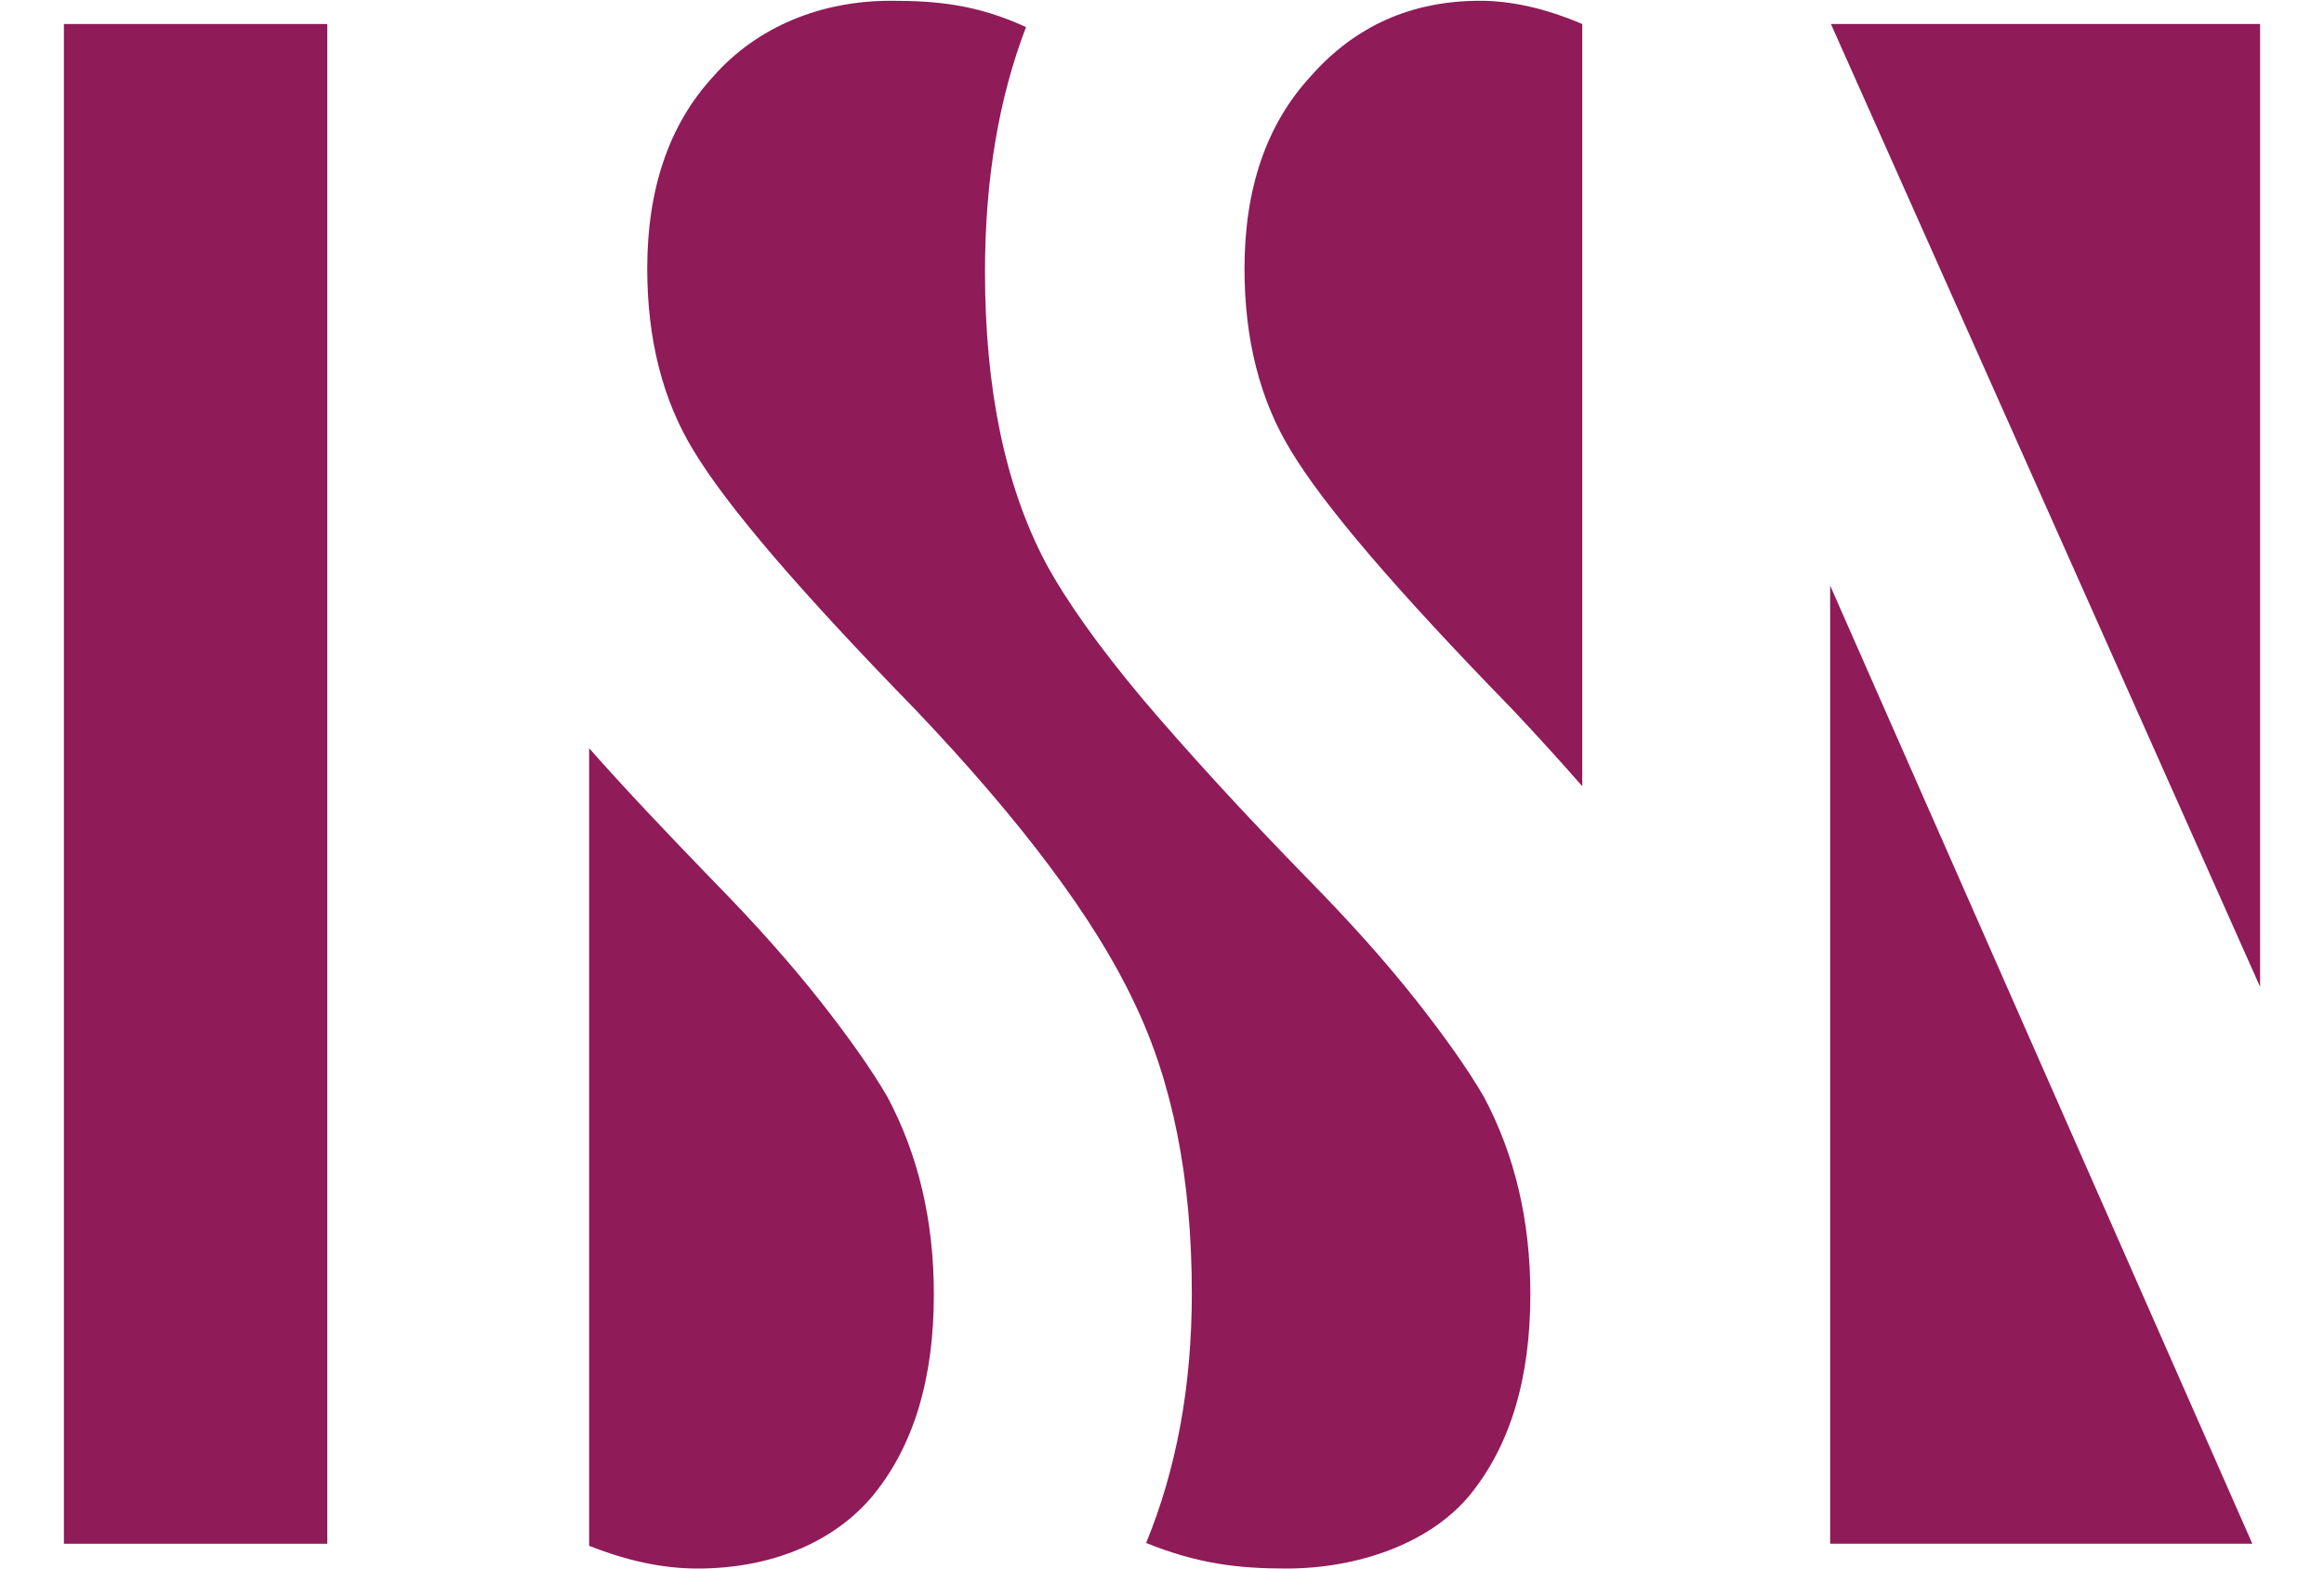
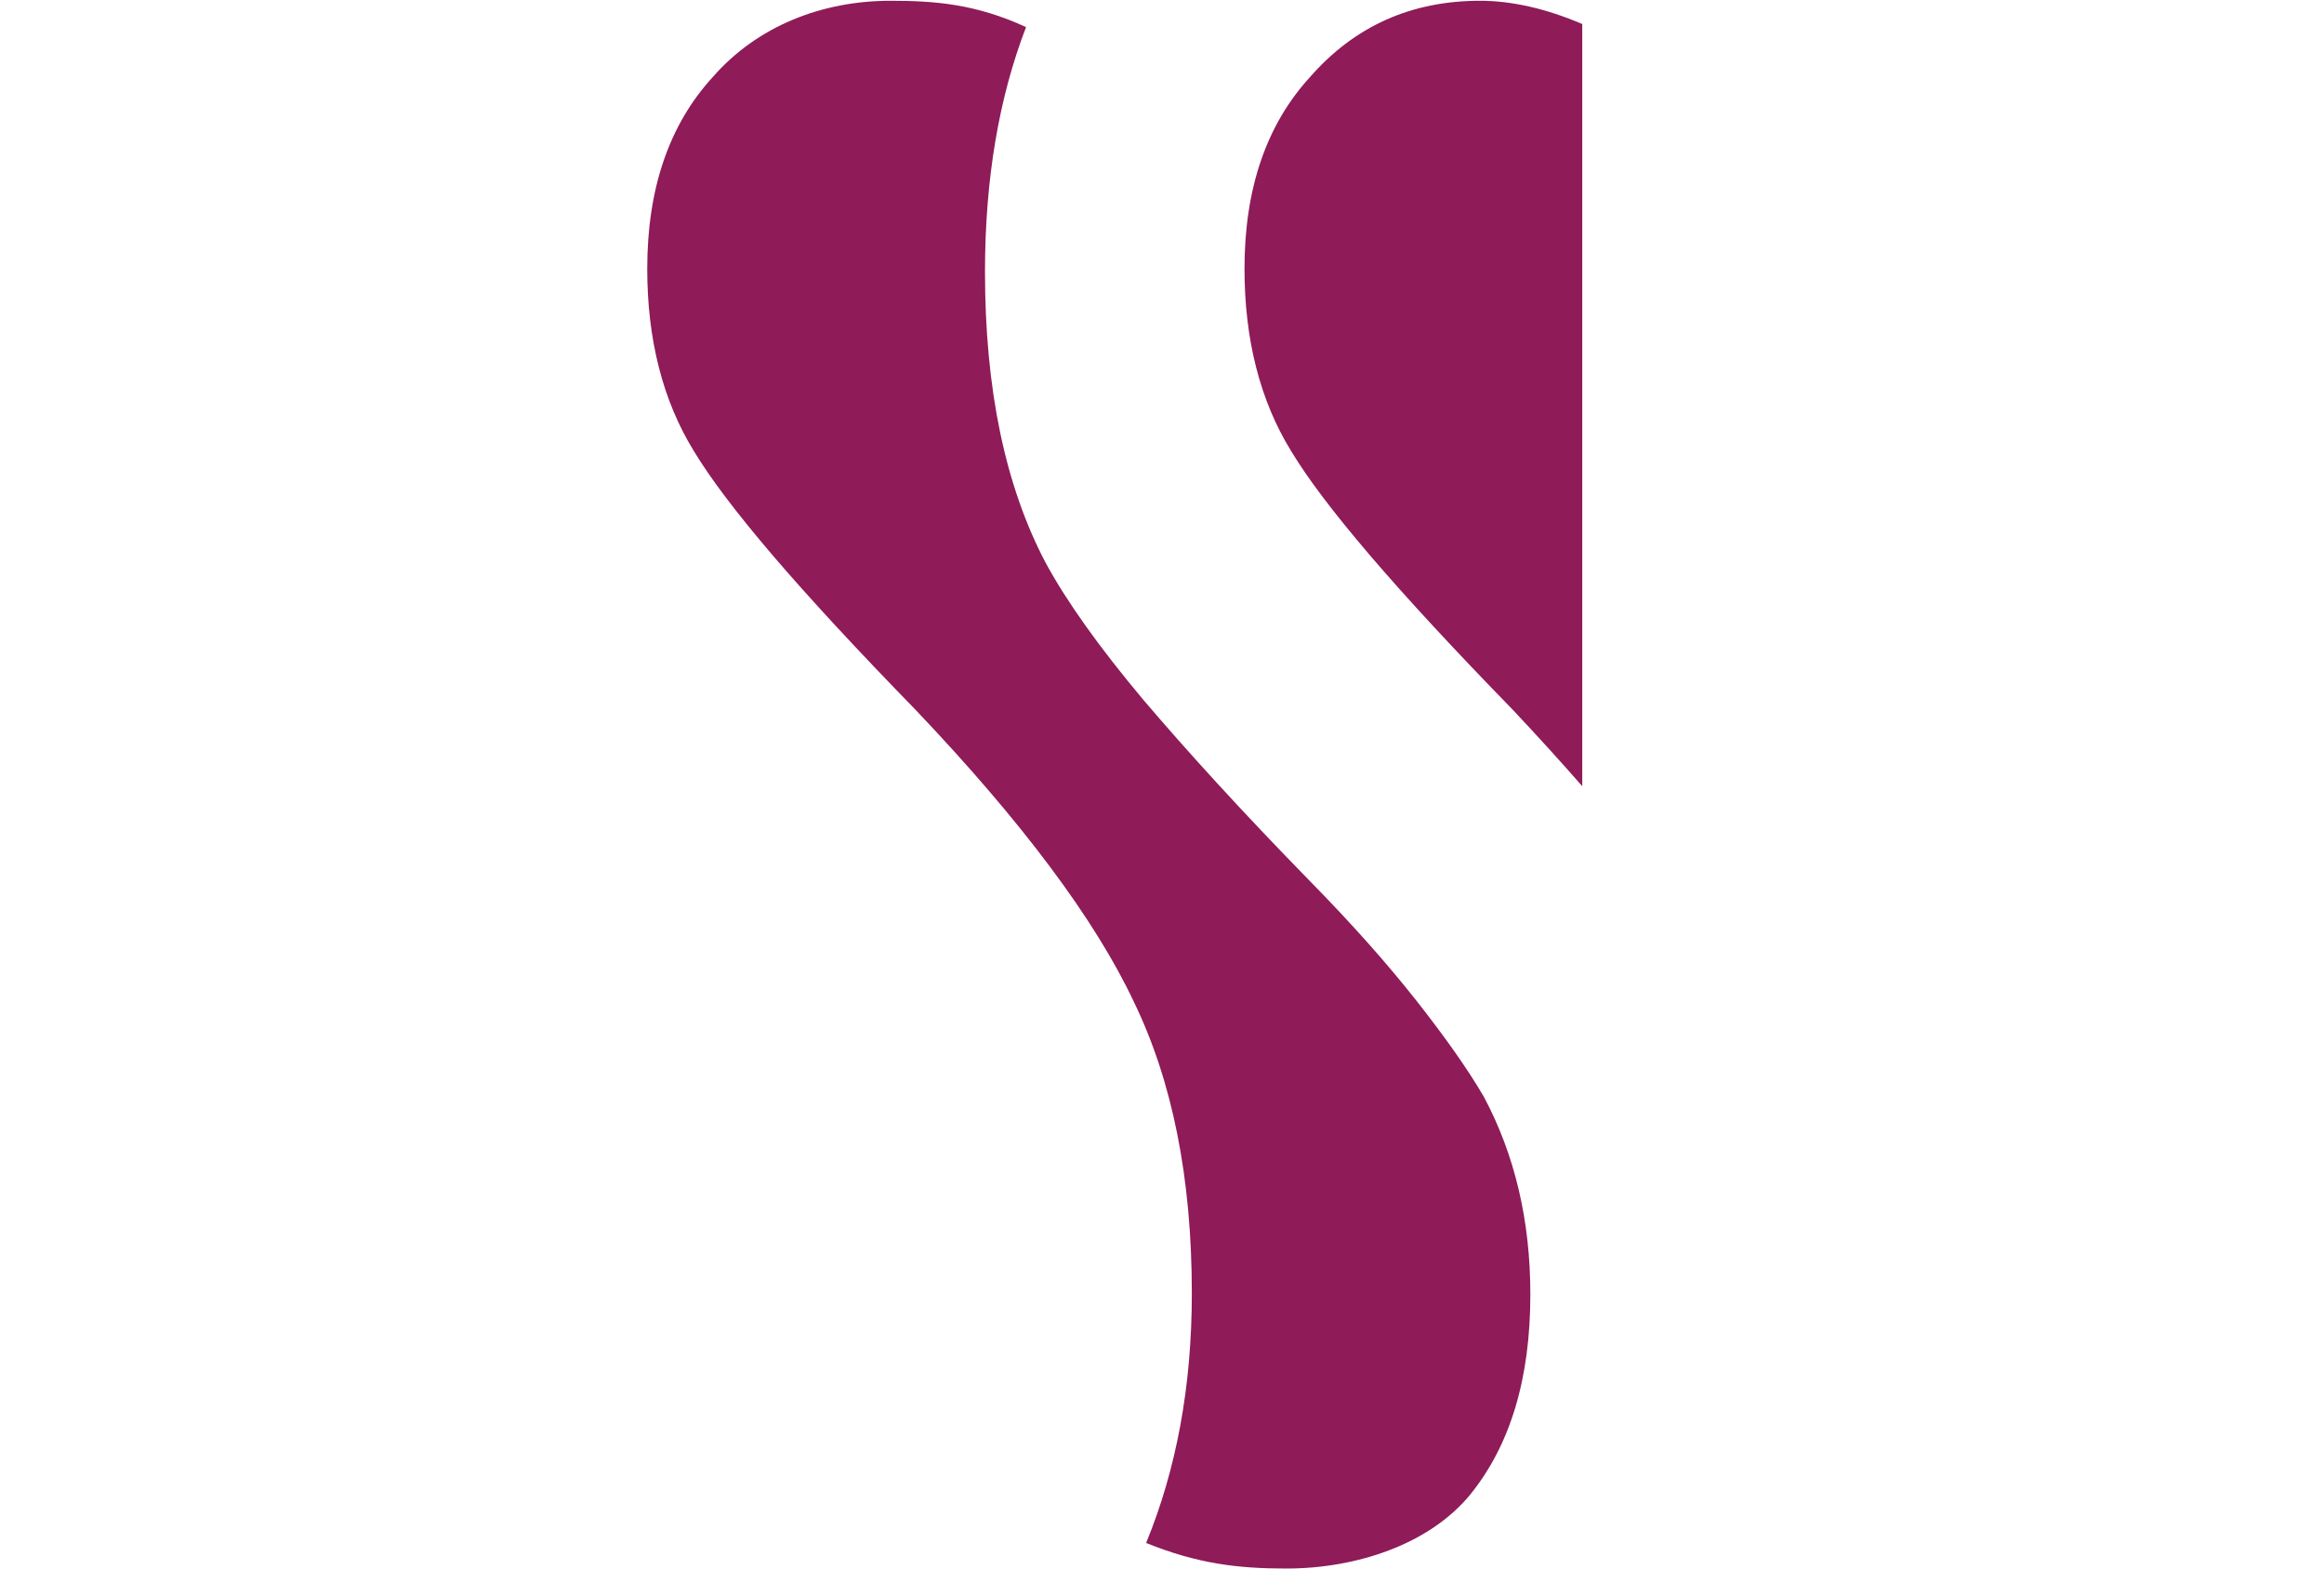
<svg xmlns="http://www.w3.org/2000/svg" width="300" height="202.6" xml:space="preserve" version="1.1">
  <g>
    <title>Layer 1</title>
    <g id="ISSN_x5F_LOGO">
      <g id="svg_1">
-         <polygon id="svg_2" fill="#8F1B59" points="8.25,3.1 8.25,199.3 42.25,199.3 42.25,3.1 8.25,3.1 " class="st0" />
        <g id="svg_3">
          <path id="svg_4" fill="#8F1B59" d="m114.95,0.1c-8.9,0 -17.2,3.3 -22.9,9.8c-5.7,6.2 -8.5,14.5 -8.5,24.8c0,9.1 2,17 6,23.5c2.1,3.5 5.5,8 10.2,13.5c4.7,5.5 10.9,12.2 18.4,19.9c13.8,14.5 23.2,27.1 28.2,37.7c5,10.3 7.5,22.8 7.5,37.7c0,12 -2,22.7 -5.9,32.2c6.7,2.7 11.9,3.3 18.1,3.3c9.2,0 18.5,-3.2 23.7,-9.5c5.2,-6.4 7.8,-15 7.8,-25.9c0,-9.5 -2,-18 -6,-25.5c-2.1,-3.6 -5,-7.7 -8.7,-12.4c-3.7,-4.7 -8.3,-9.9 -13.9,-15.6c-8.6,-8.8 -15.7,-16.6 -21.4,-23.3c-5.7,-6.8 -9.9,-12.7 -12.6,-17.7c-5.2,-9.9 -7.8,-22.4 -7.8,-37.5c0,-12 1.8,-22.5 5.3,-31.6c-6.5,-3 -11.8,-3.4 -17.5,-3.4z" class="st0" />
          <path id="svg_5" fill="#8F1B59" d="m191.05,0.1c-8.9,0 -16.2,3.3 -21.9,9.8c-5.7,6.2 -8.5,14.5 -8.5,24.8c0,9.1 2,17 6,23.5c2.1,3.5 5.5,8 10.2,13.5c4.7,5.5 10.9,12.2 18.4,19.9c3.2,3.4 6.2,6.7 9,9.9l0,-98.4l0,0c-4.7,-2 -9.1,-3 -13.2,-3z" class="st0" />
-           <path id="svg_6" fill="#8F1B59" d="m76.15,199.6c4.8,1.9 9.4,2.9 13.9,2.9c9.2,0 17.5,-3.2 22.7,-9.5c5.2,-6.4 7.8,-15 7.8,-25.9c0,-9.5 -2,-18 -6,-25.5c-2.1,-3.6 -5,-7.7 -8.7,-12.4c-3.7,-4.7 -8.3,-9.9 -13.9,-15.6c-6,-6.2 -11.3,-11.8 -15.9,-17l0,103l0.1,0z" class="st0" />
          <g id="svg_7">
-             <polygon id="svg_8" fill="#8F1B59" points="291.75,3.1 236.35,3.1 291.75,127.4 " class="st0" />
-             <polygon id="svg_9" fill="#8F1B59" points="236.25,75.6 236.25,199.3 290.75,199.3 " class="st0" />
-           </g>
+             </g>
        </g>
      </g>
    </g>
  </g>
</svg>